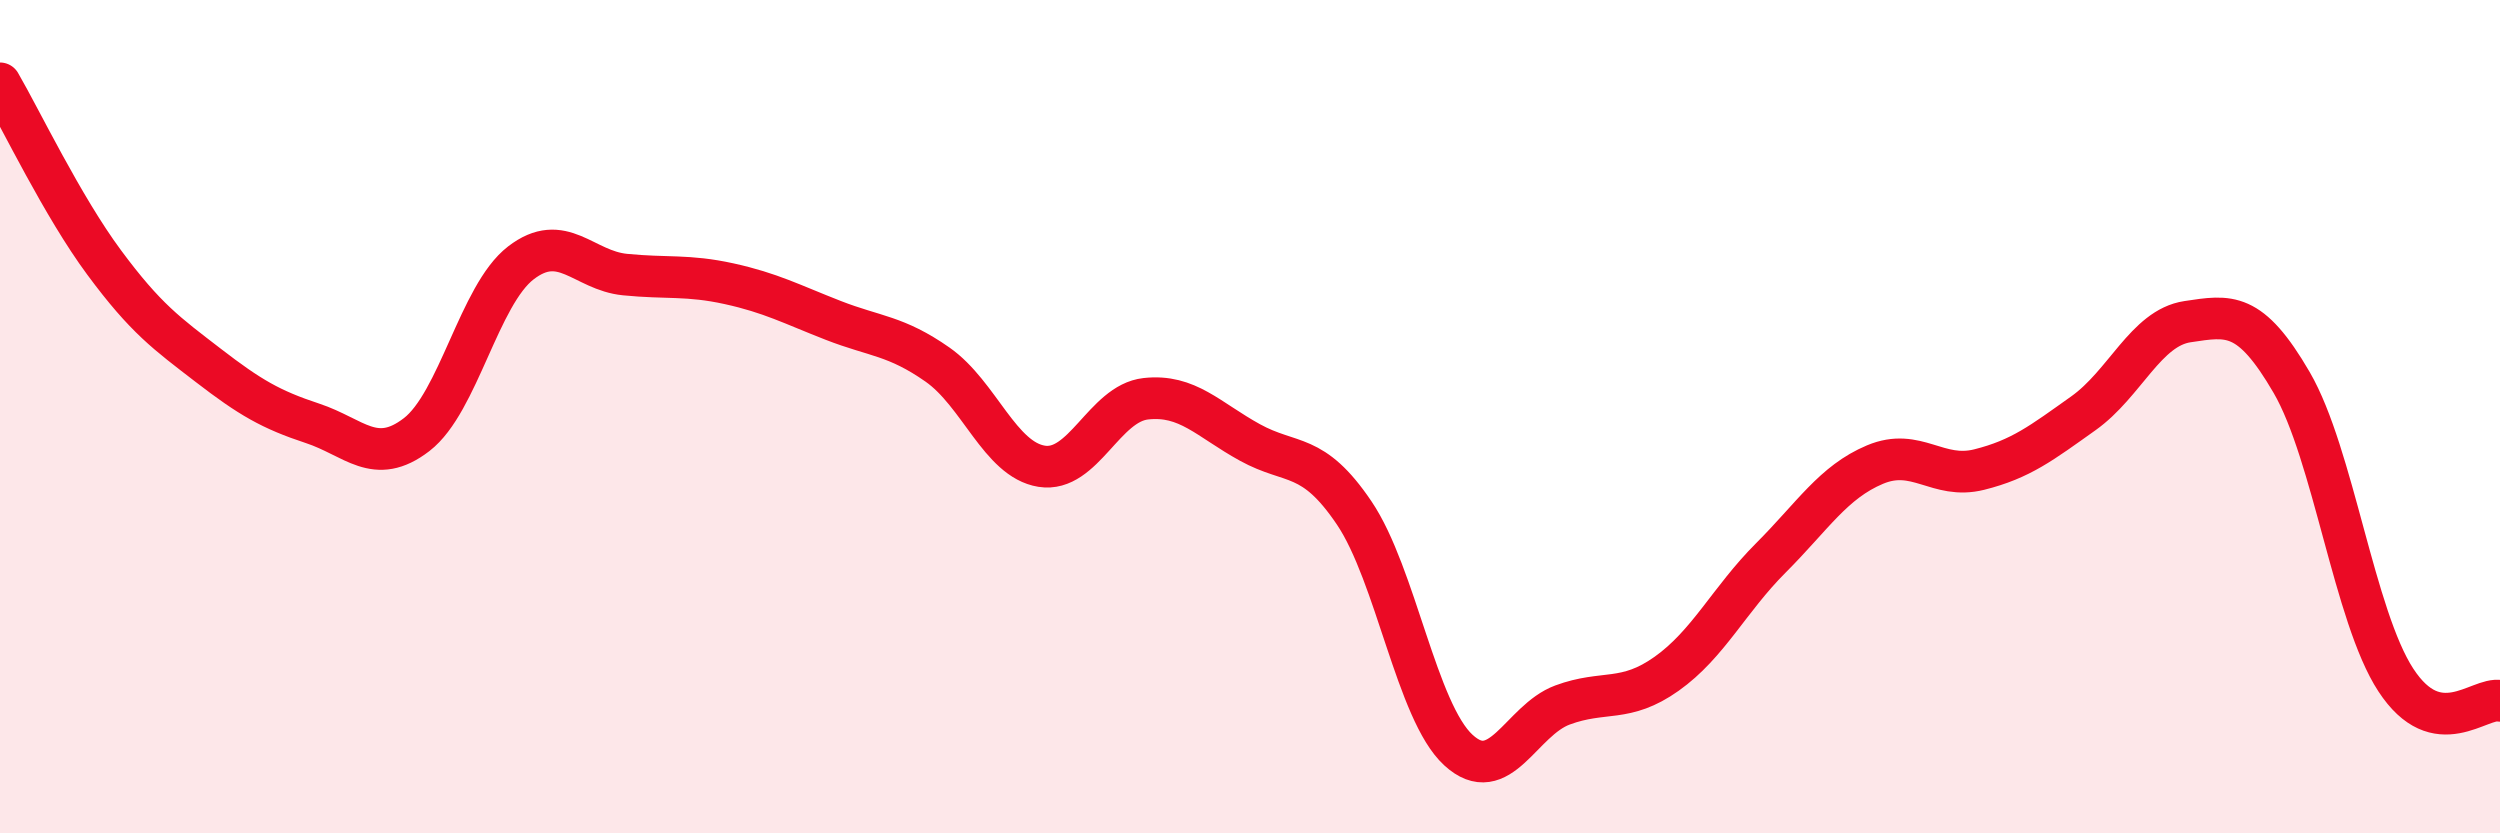
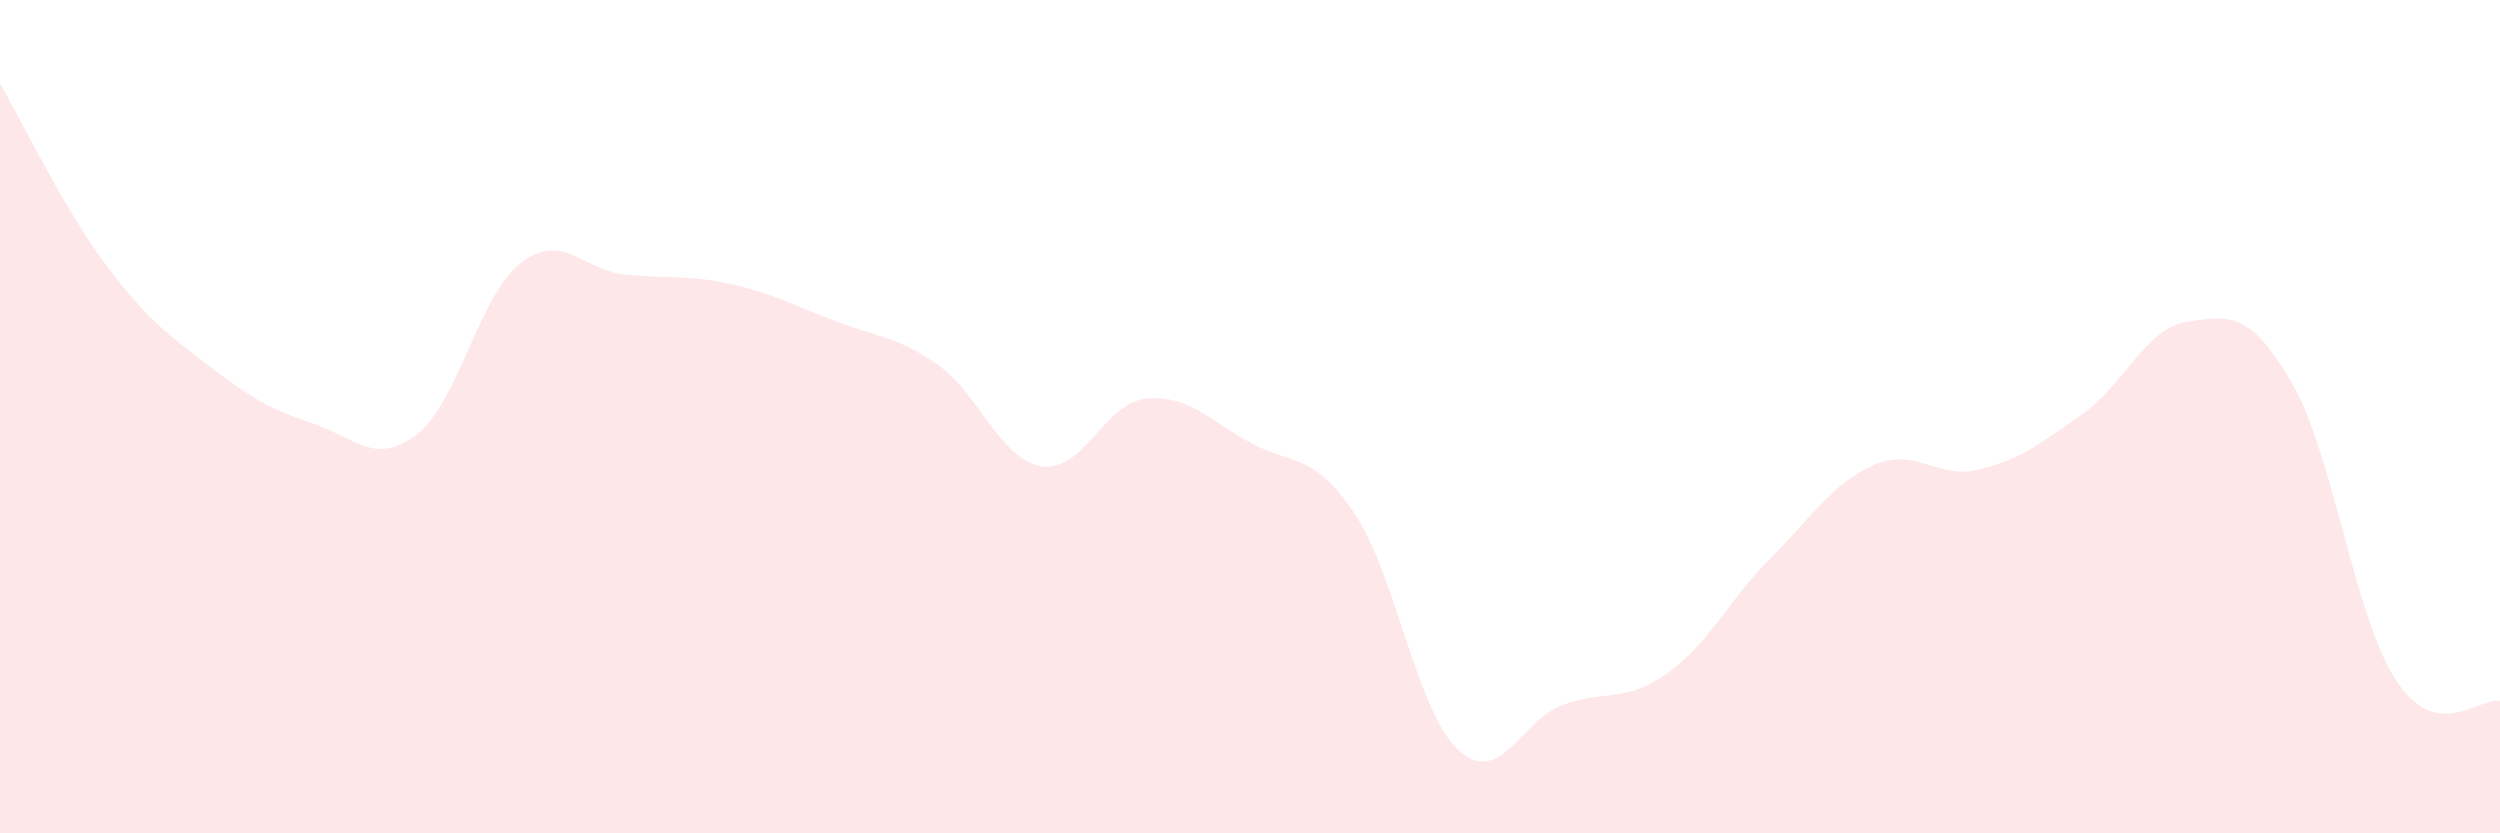
<svg xmlns="http://www.w3.org/2000/svg" width="60" height="20" viewBox="0 0 60 20">
  <path d="M 0,2 C 0.5,2.86 1.5,4.95 2.5,6.3 C 3.5,7.65 4,8 5,8.77 C 6,9.54 6.5,9.83 7.5,10.16 C 8.5,10.49 9,11.2 10,10.43 C 11,9.66 11.5,7.08 12.5,6.31 C 13.5,5.54 14,6.49 15,6.59 C 16,6.69 16.5,6.59 17.5,6.81 C 18.5,7.03 19,7.3 20,7.69 C 21,8.08 21.5,8.05 22.5,8.75 C 23.5,9.45 24,11.03 25,11.19 C 26,11.35 26.5,9.68 27.5,9.57 C 28.5,9.46 29,10.07 30,10.62 C 31,11.17 31.5,10.83 32.5,12.31 C 33.5,13.79 34,17.08 35,18 C 36,18.92 36.5,17.29 37.5,16.92 C 38.5,16.55 39,16.88 40,16.17 C 41,15.46 41.5,14.39 42.5,13.39 C 43.5,12.39 44,11.57 45,11.15 C 46,10.73 46.5,11.52 47.5,11.27 C 48.5,11.02 49,10.63 50,9.92 C 51,9.21 51.5,7.87 52.5,7.72 C 53.5,7.57 54,7.46 55,9.18 C 56,10.9 56.5,14.79 57.5,16.32 C 58.5,17.85 59.5,16.72 60,16.82L60 20L0 20Z" fill="#EB0A25" opacity="0.1" stroke-linecap="round" stroke-linejoin="round" />
-   <path d="M 0,2 C 0.5,2.86 1.5,4.95 2.5,6.3 C 3.5,7.65 4,8 5,8.77 C 6,9.54 6.5,9.83 7.5,10.16 C 8.5,10.49 9,11.2 10,10.43 C 11,9.66 11.5,7.08 12.5,6.31 C 13.5,5.54 14,6.49 15,6.59 C 16,6.69 16.5,6.59 17.5,6.81 C 18.5,7.03 19,7.3 20,7.69 C 21,8.08 21.5,8.05 22.5,8.75 C 23.5,9.45 24,11.03 25,11.19 C 26,11.35 26.5,9.68 27.5,9.57 C 28.5,9.46 29,10.07 30,10.62 C 31,11.17 31.5,10.83 32.5,12.31 C 33.5,13.79 34,17.08 35,18 C 36,18.92 36.5,17.29 37.5,16.92 C 38.5,16.55 39,16.88 40,16.17 C 41,15.46 41.5,14.39 42.5,13.39 C 43.5,12.39 44,11.57 45,11.15 C 46,10.73 46.5,11.52 47.5,11.27 C 48.5,11.02 49,10.63 50,9.92 C 51,9.21 51.5,7.87 52.5,7.72 C 53.5,7.57 54,7.46 55,9.18 C 56,10.9 56.5,14.79 57.5,16.32 C 58.5,17.85 59.5,16.72 60,16.82" stroke="#EB0A25" stroke-width="1" fill="none" stroke-linecap="round" stroke-linejoin="round" />
</svg>